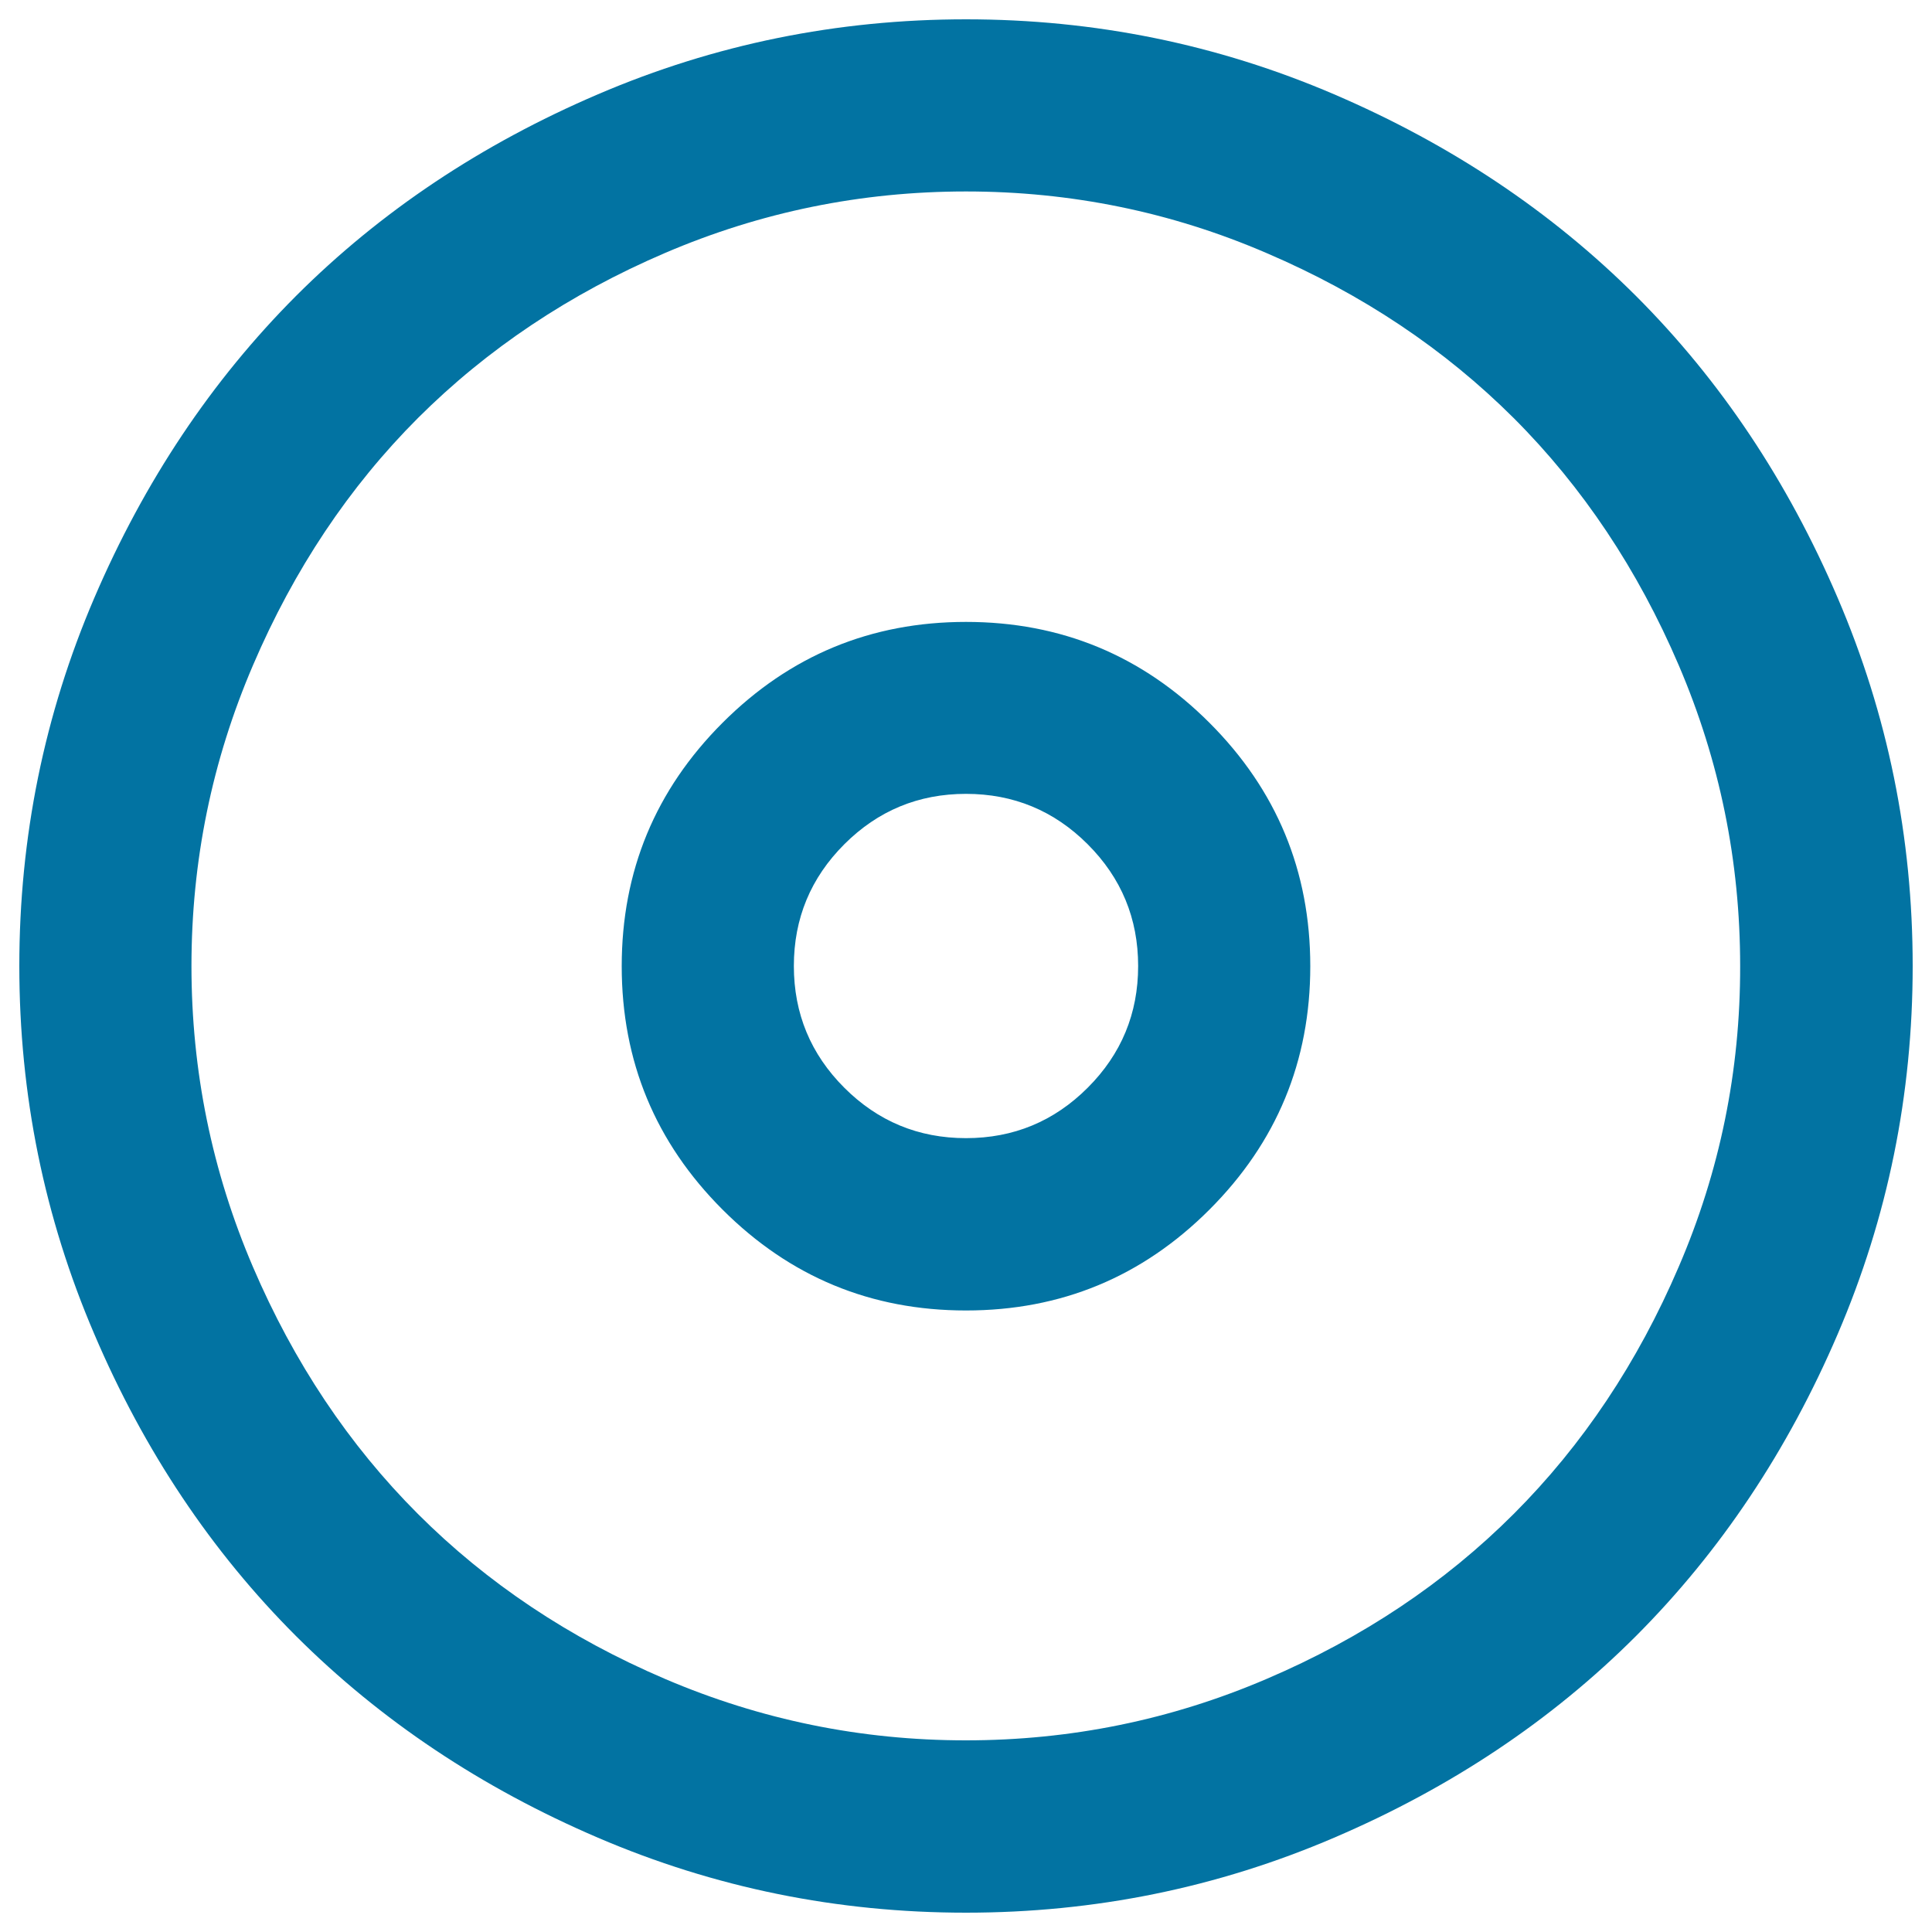
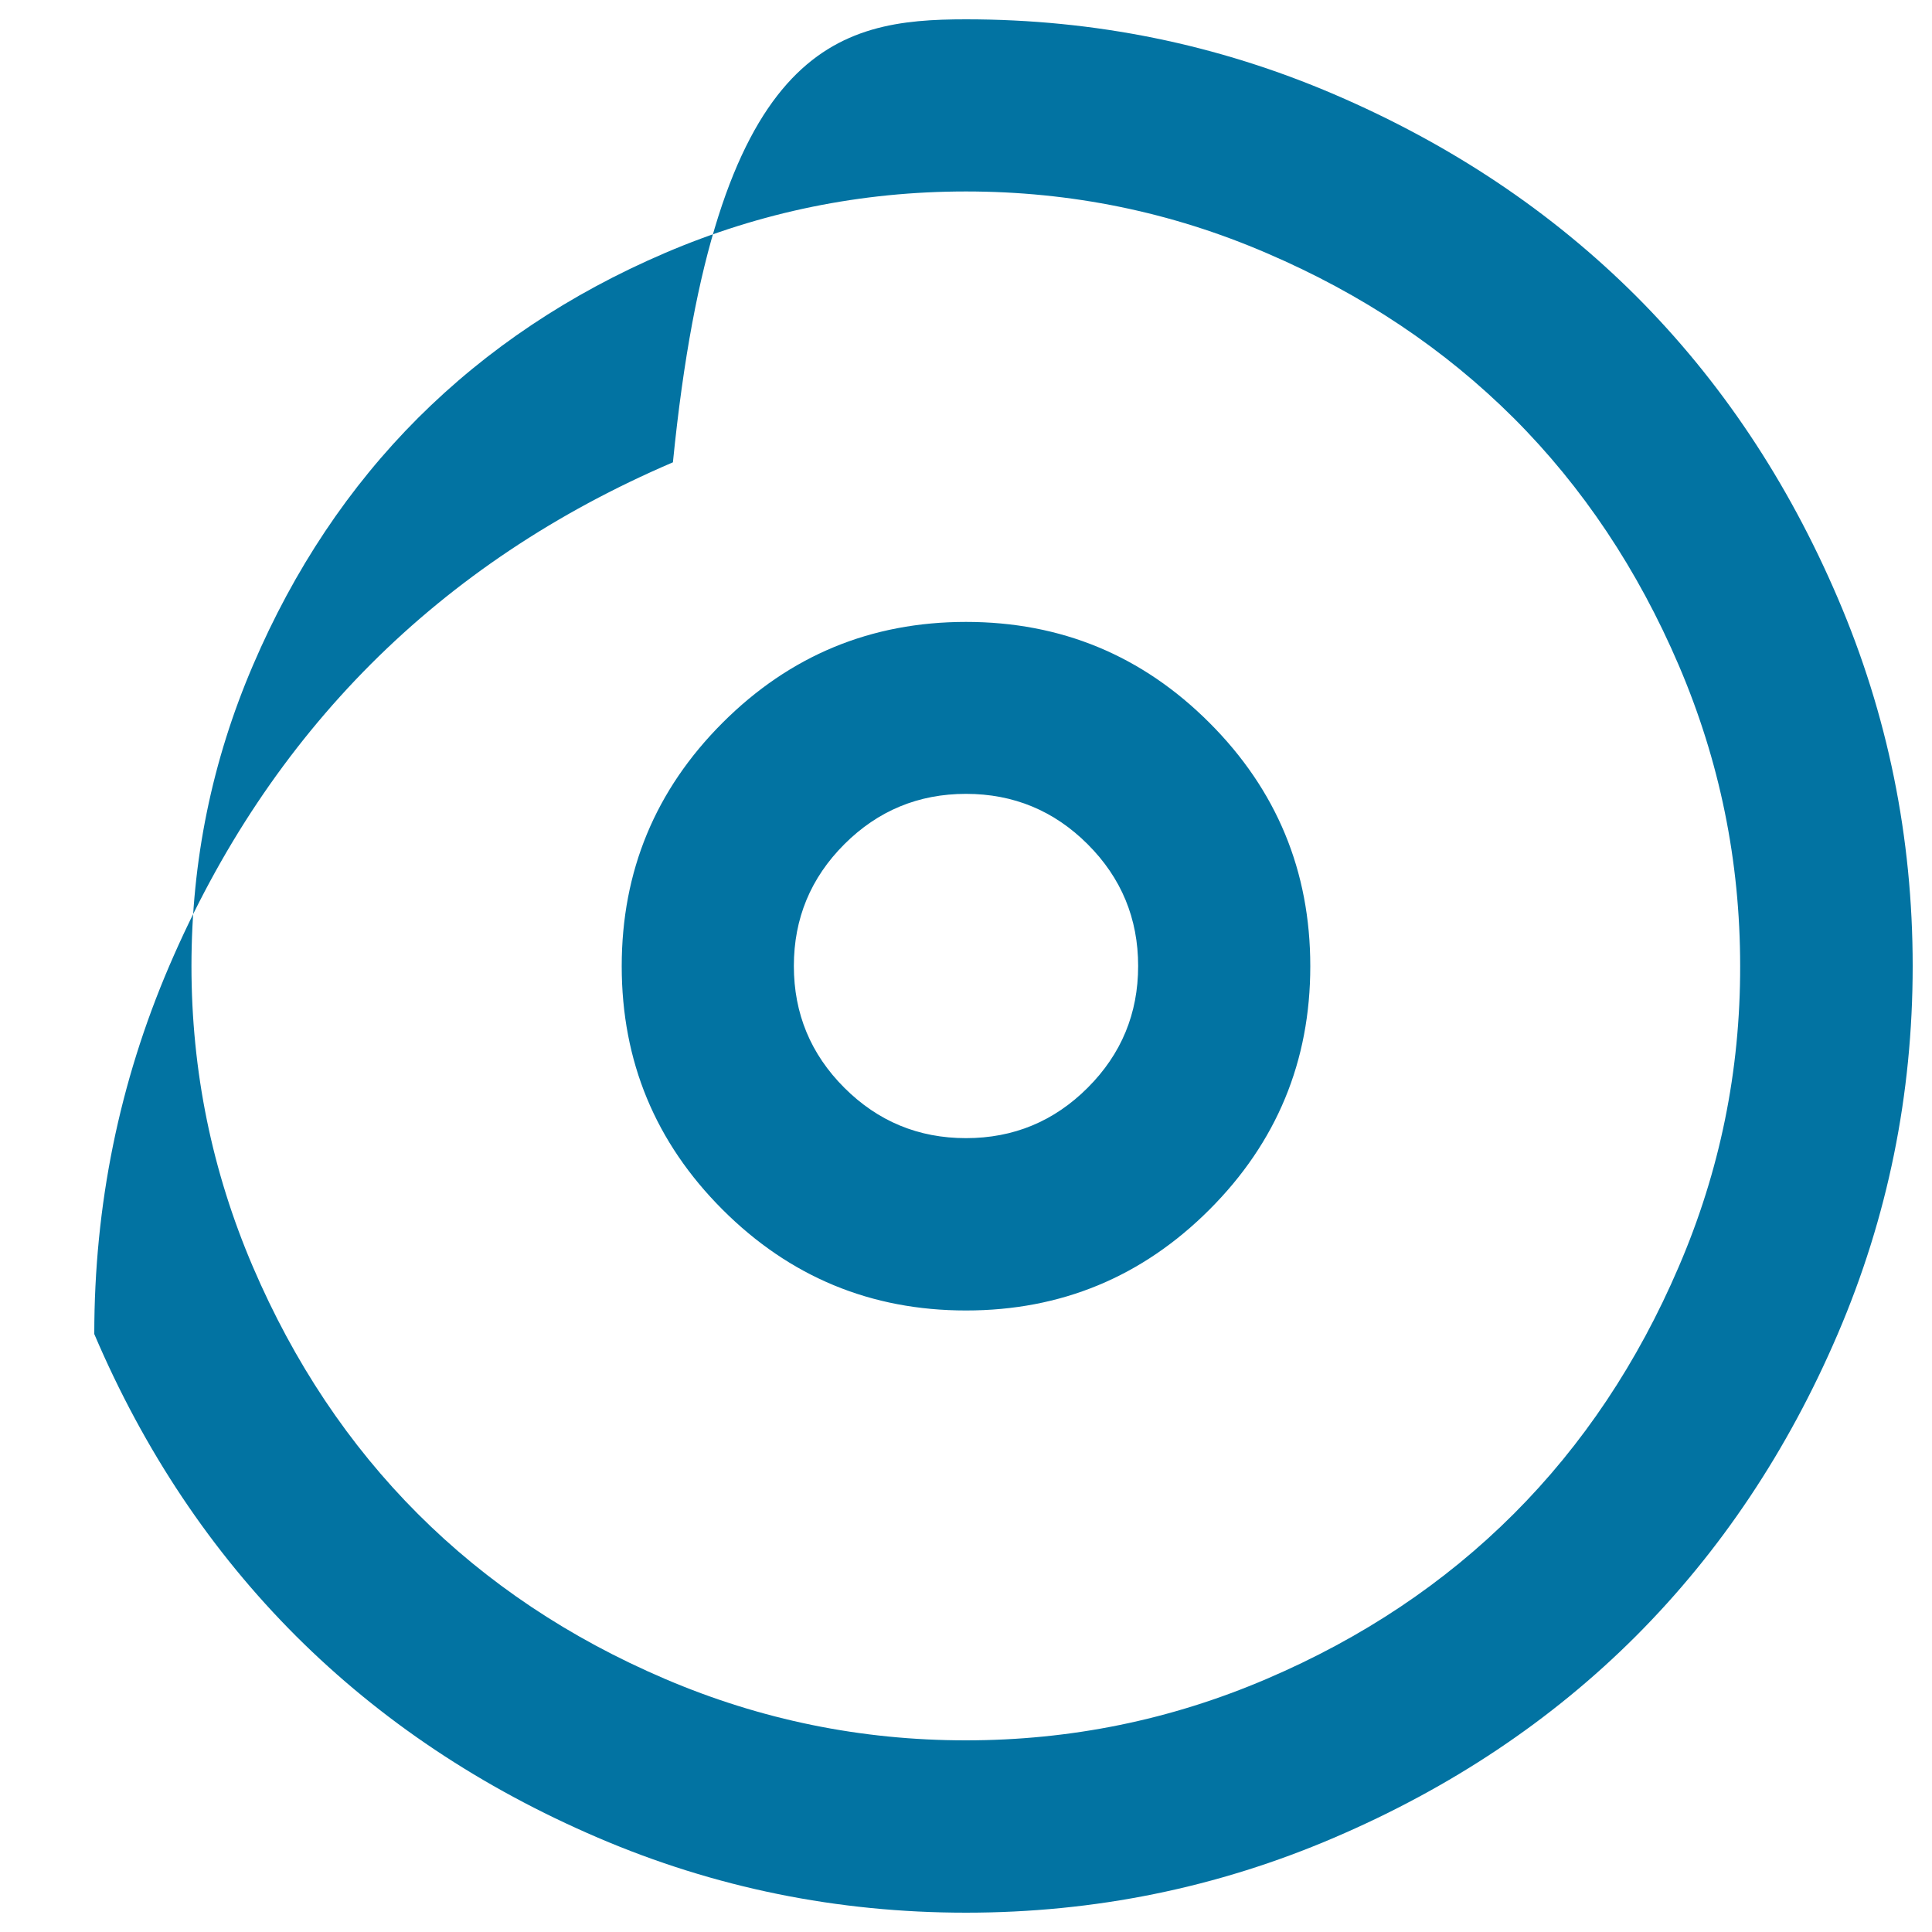
<svg xmlns="http://www.w3.org/2000/svg" viewBox="0 0 1000 1000" style="fill:#0273a2">
  <title>Disc SVG icon</title>
-   <path d="M500,10c66.6,0,130.1,12.9,190.5,38.8c60.4,25.9,112.5,60.7,156.3,104.4c43.7,43.7,78.5,95.8,104.4,156.3C977.1,369.9,990,433.4,990,500c0,66.6-12.9,130.1-38.8,190.5c-25.9,60.4-60.7,112.5-104.4,156.3c-43.7,43.7-95.8,78.5-156.3,104.4C630.1,977.1,566.6,990,500,990s-130.1-12.9-190.5-38.8c-60.4-25.9-112.5-60.7-156.3-104.4C109.5,803.1,74.6,751,48.8,690.5C22.9,630.1,10,566.6,10,500c0-66.6,12.9-130.1,38.8-190.5c25.9-60.4,60.7-112.5,104.4-156.3c43.7-43.7,95.8-78.5,156.3-104.4C369.9,22.9,433.4,10,500,10z M500,99.1c-54.3,0-106.2,10.6-155.7,31.8c-49.5,21.2-92.1,49.7-127.9,85.4c-35.7,35.7-64.2,78.4-85.4,127.9C109.7,393.8,99.1,445.7,99.1,500c0,54.3,10.6,106.2,31.8,155.7c21.2,49.5,49.7,92.2,85.4,127.9c35.7,35.7,78.3,64.2,127.9,85.4s101.5,31.8,155.7,31.8c54.3,0,106.2-10.6,155.7-31.8c49.6-21.2,92.2-49.7,127.9-85.4c35.7-35.7,64.2-78.4,85.4-127.9c21.3-49.5,31.9-101.4,31.8-155.7c0-54.3-10.6-106.2-31.8-155.7c-21.2-49.5-49.7-92.2-85.4-127.9c-35.8-35.7-78.4-64.2-127.9-85.4C606.2,109.7,554.3,99.1,500,99.1z M500,321.9c49.2,0,91.2,17.4,126,52.2c34.8,34.8,52.2,76.8,52.2,126c0,49.2-17.4,91.2-52.2,126c-34.8,34.8-76.8,52.2-126,52.2c-49.2,0-91.2-17.4-126-52.2c-34.8-34.8-52.2-76.8-52.2-126c0-49.2,17.4-91.2,52.2-126C408.8,339.3,450.8,321.9,500,321.9z M500,410.9c-24.6,0-45.6,8.7-63,26.1c-17.4,17.4-26.1,38.4-26.1,63c0,24.6,8.7,45.6,26.1,63c17.4,17.4,38.4,26.1,63,26.1c24.6,0,45.6-8.7,63-26.1c17.4-17.4,26.1-38.4,26.1-63c0-24.6-8.7-45.6-26.1-63C545.6,419.6,524.6,410.9,500,410.9z" />
+   <path d="M500,10c66.6,0,130.1,12.9,190.5,38.8c60.4,25.9,112.5,60.7,156.3,104.4c43.7,43.7,78.5,95.8,104.4,156.3C977.1,369.9,990,433.4,990,500c0,66.6-12.9,130.1-38.8,190.5c-25.9,60.4-60.7,112.5-104.4,156.3c-43.7,43.7-95.8,78.5-156.3,104.4C630.1,977.1,566.6,990,500,990s-130.1-12.9-190.5-38.8c-60.4-25.9-112.5-60.7-156.3-104.4C109.5,803.1,74.6,751,48.8,690.5c0-66.6,12.9-130.1,38.8-190.5c25.9-60.4,60.7-112.5,104.4-156.3c43.7-43.7,95.8-78.5,156.3-104.4C369.9,22.9,433.4,10,500,10z M500,99.1c-54.3,0-106.2,10.6-155.7,31.8c-49.5,21.2-92.1,49.7-127.9,85.4c-35.7,35.7-64.2,78.4-85.4,127.9C109.7,393.8,99.1,445.7,99.1,500c0,54.3,10.6,106.2,31.8,155.7c21.2,49.5,49.7,92.2,85.4,127.9c35.7,35.7,78.3,64.2,127.9,85.4s101.5,31.8,155.7,31.8c54.3,0,106.2-10.6,155.7-31.8c49.6-21.2,92.2-49.7,127.9-85.4c35.7-35.7,64.2-78.4,85.4-127.9c21.3-49.5,31.9-101.4,31.8-155.7c0-54.3-10.6-106.2-31.8-155.7c-21.2-49.5-49.7-92.2-85.4-127.9c-35.8-35.7-78.4-64.2-127.9-85.4C606.2,109.7,554.3,99.1,500,99.1z M500,321.9c49.2,0,91.2,17.4,126,52.2c34.8,34.8,52.2,76.8,52.2,126c0,49.2-17.4,91.2-52.2,126c-34.8,34.8-76.8,52.2-126,52.2c-49.2,0-91.2-17.4-126-52.2c-34.8-34.8-52.2-76.8-52.2-126c0-49.2,17.4-91.2,52.2-126C408.8,339.3,450.8,321.9,500,321.9z M500,410.9c-24.6,0-45.6,8.7-63,26.1c-17.4,17.4-26.1,38.4-26.1,63c0,24.6,8.7,45.6,26.1,63c17.4,17.4,38.4,26.1,63,26.1c24.6,0,45.6-8.7,63-26.1c17.4-17.4,26.1-38.4,26.1-63c0-24.6-8.7-45.6-26.1-63C545.6,419.6,524.6,410.9,500,410.9z" />
</svg>